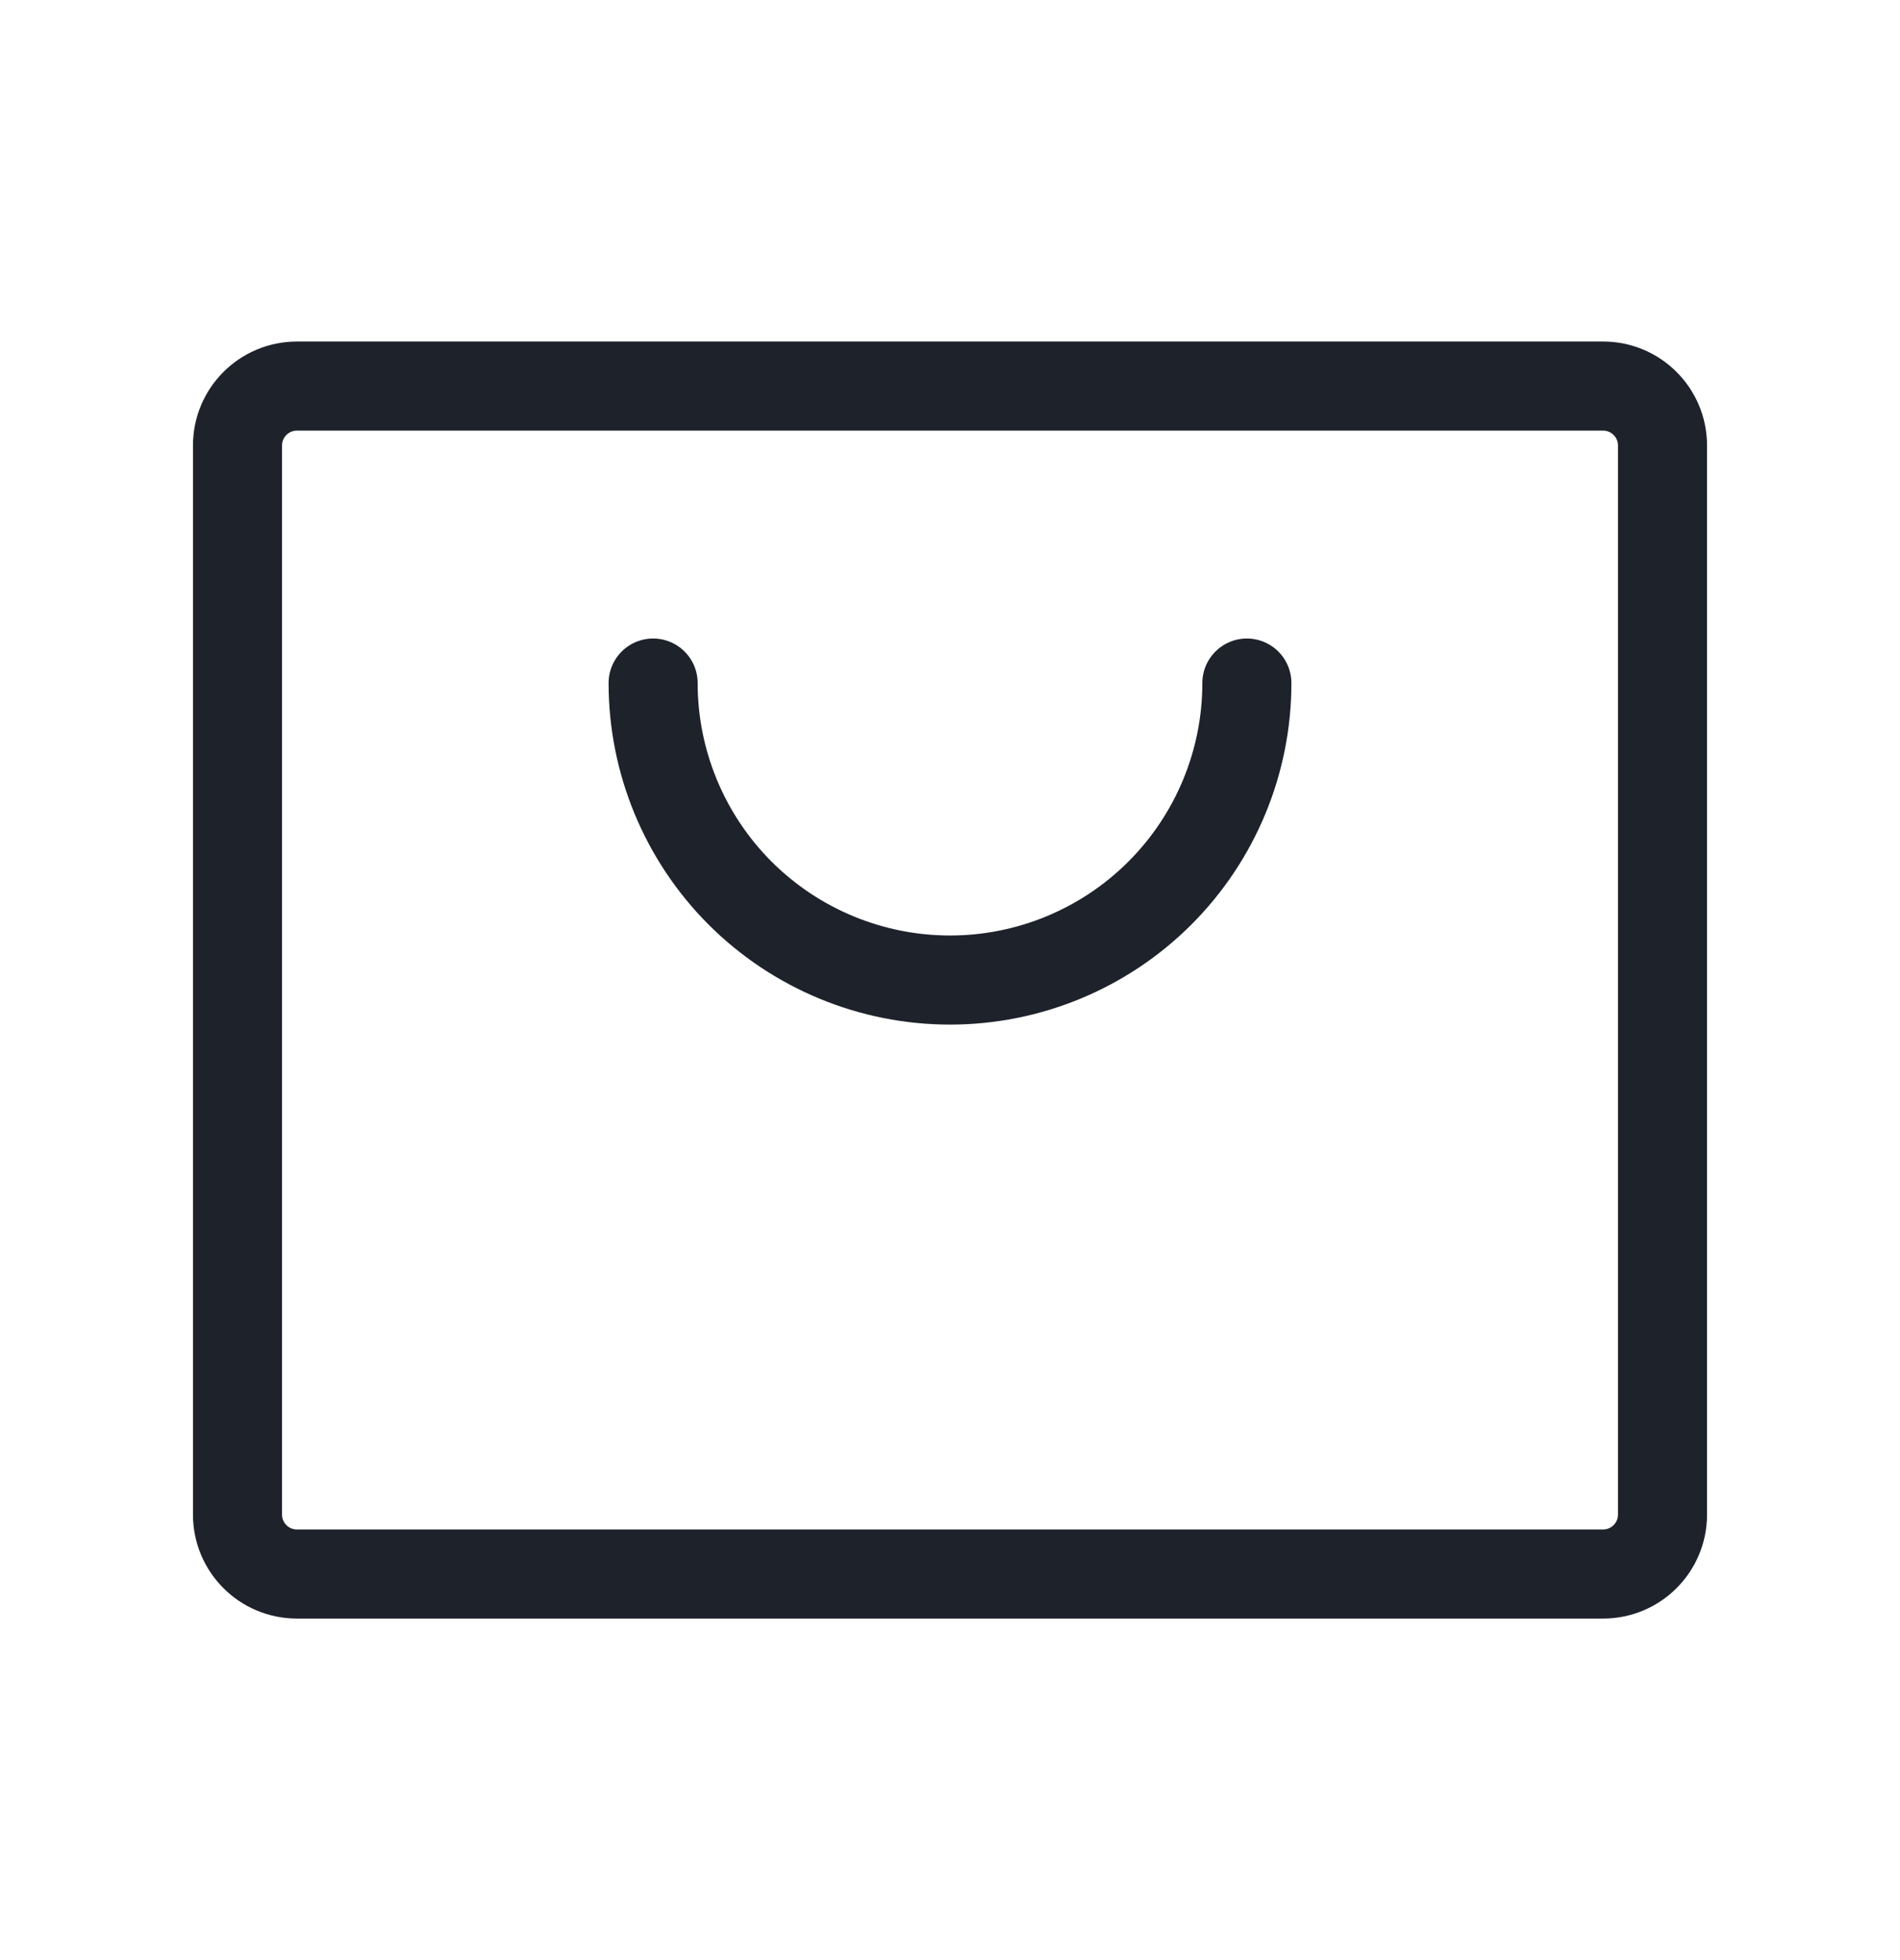
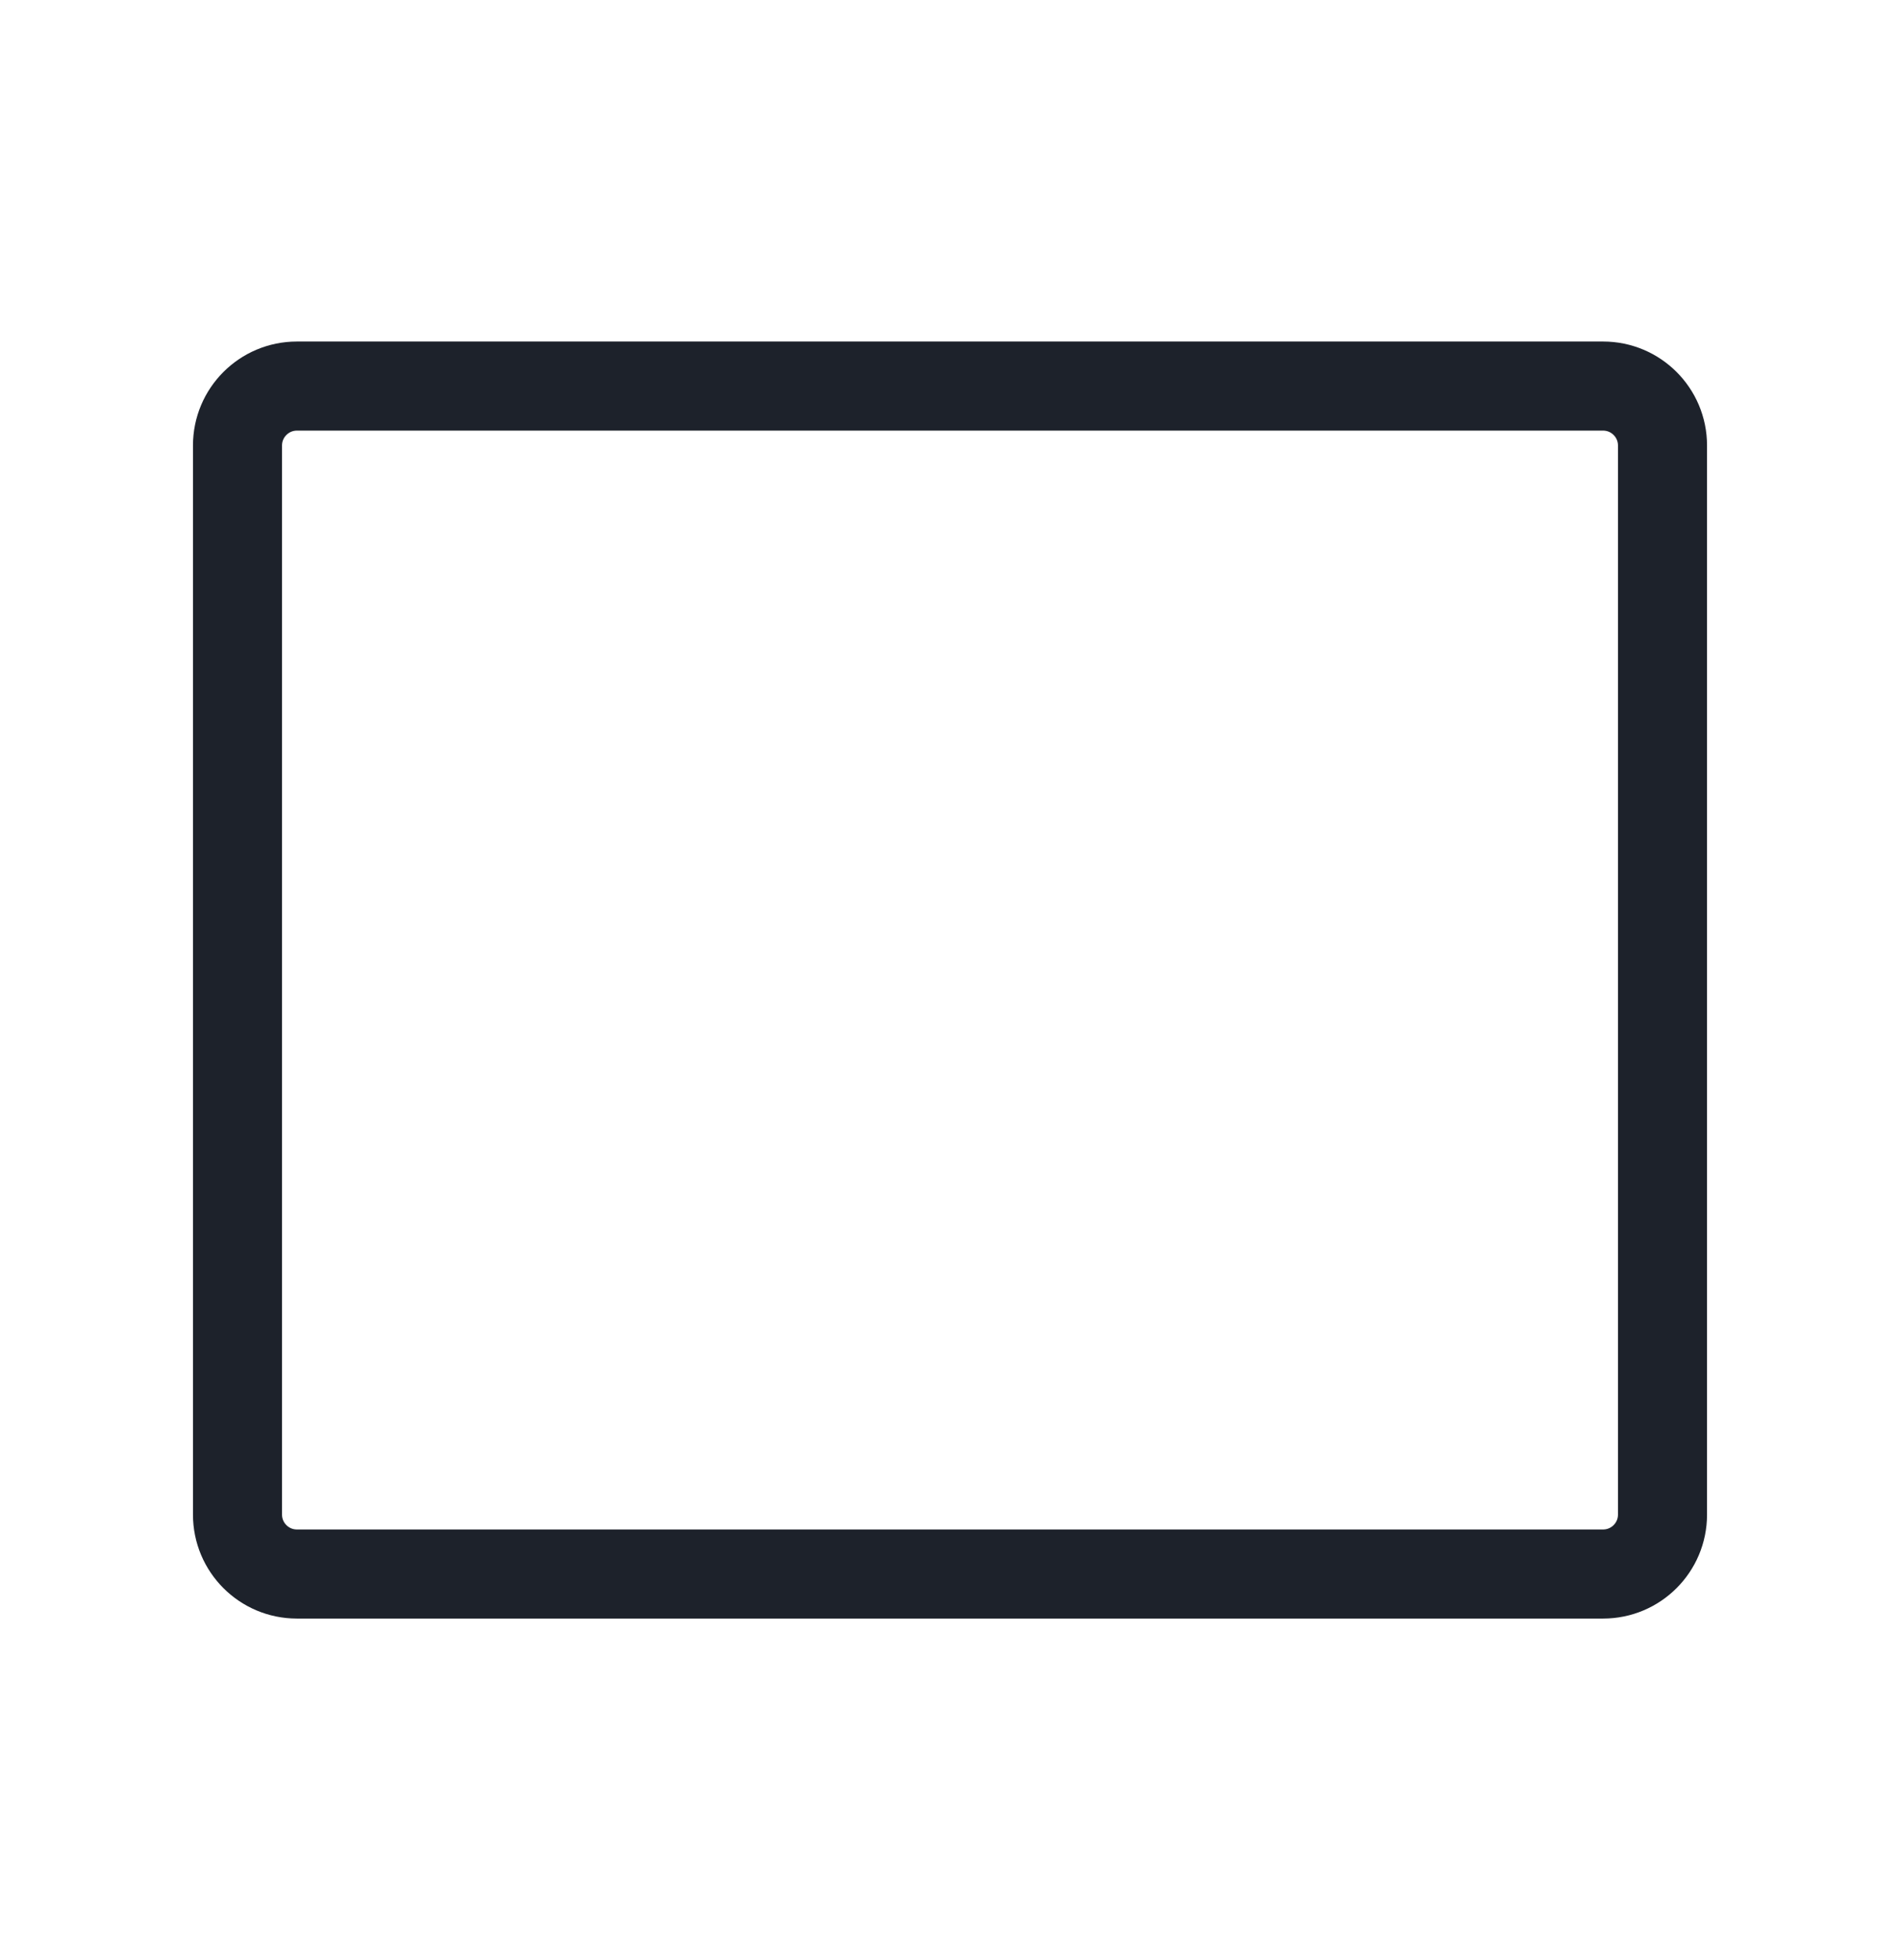
<svg xmlns="http://www.w3.org/2000/svg" width="32" height="33" viewBox="0 0 32 33" fill="none">
  <path d="M27 6.5H5C4.448 6.5 4 6.948 4 7.5V25.5C4 26.052 4.448 26.5 5 26.5H27C27.552 26.5 28 26.052 28 25.5V7.5C28 6.948 27.552 6.5 27 6.5Z" stroke="#1D222B" stroke-width="1.5" stroke-linecap="round" stroke-linejoin="round" />
-   <path d="M21 11.5C21 12.826 20.473 14.098 19.535 15.036C18.598 15.973 17.326 16.5 16 16.5C14.674 16.5 13.402 15.973 12.464 15.036C11.527 14.098 11 12.826 11 11.5" stroke="#1D222B" stroke-width="1.5" stroke-linecap="round" stroke-linejoin="round" />
</svg>